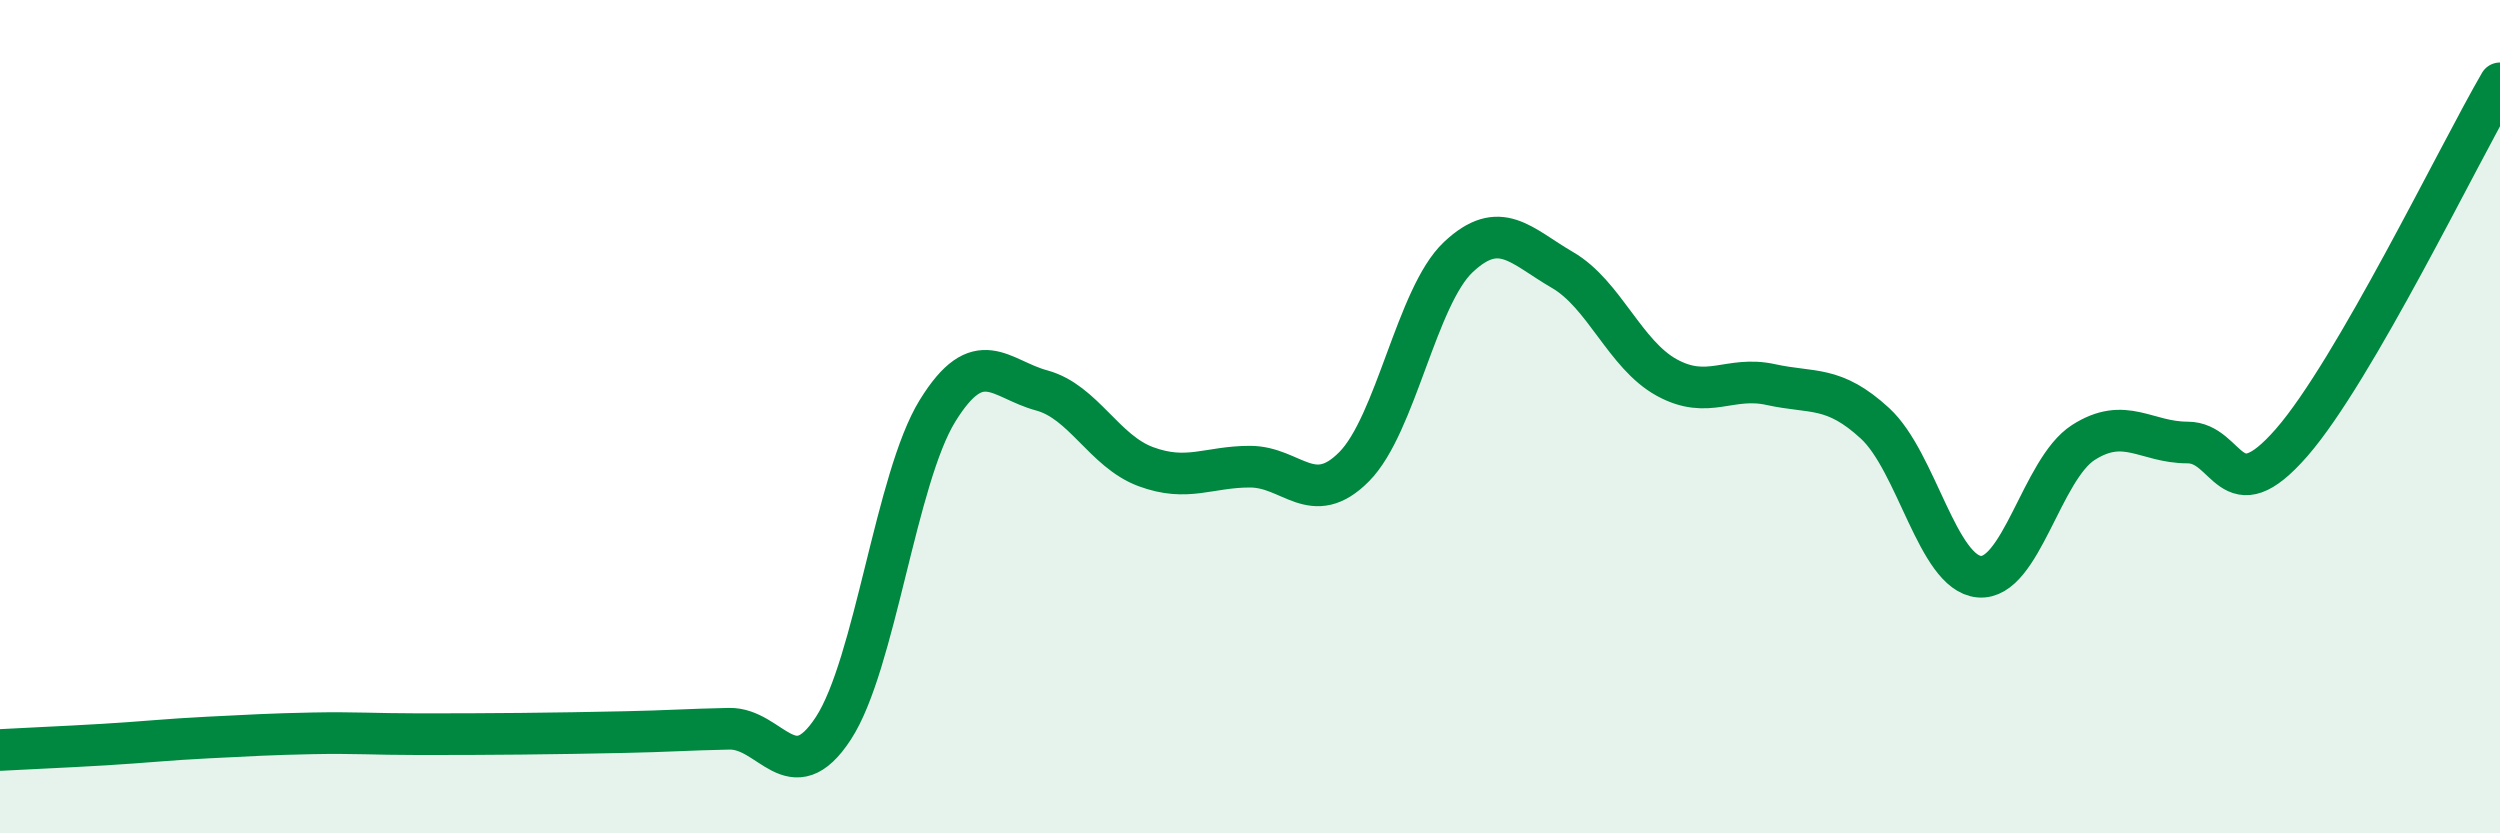
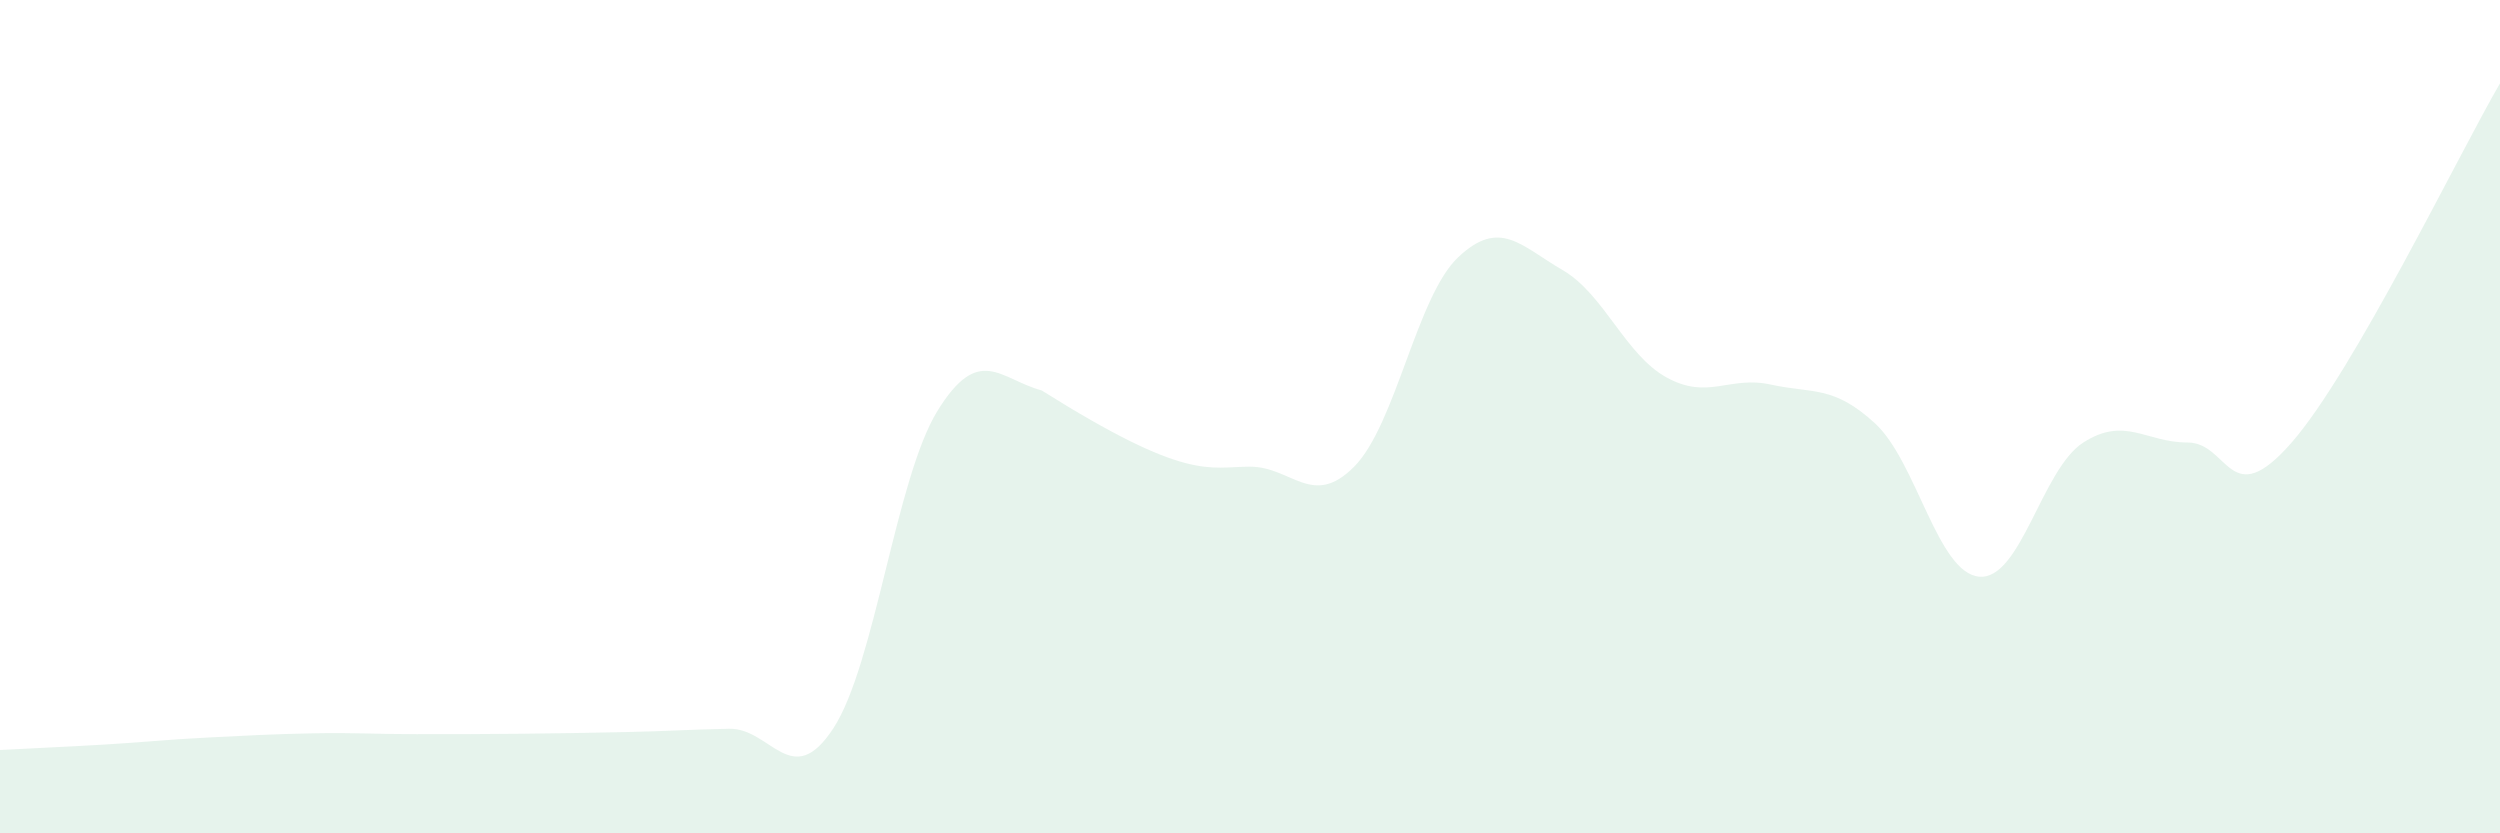
<svg xmlns="http://www.w3.org/2000/svg" width="60" height="20" viewBox="0 0 60 20">
-   <path d="M 0,18 C 0.5,17.97 1.5,17.93 2.5,17.87 C 3.5,17.81 4,17.75 5,17.7 C 6,17.65 6.5,17.62 7.5,17.6 C 8.5,17.58 9,17.62 10,17.62 C 11,17.62 11.5,17.62 12.5,17.61 C 13.5,17.6 14,17.59 15,17.57 C 16,17.55 16.5,17.51 17.5,17.49 C 18.5,17.47 19,19.01 20,17.48 C 21,15.95 21.5,11.48 22.5,9.86 C 23.5,8.24 24,9.1 25,9.37 C 26,9.64 26.5,10.83 27.5,11.2 C 28.5,11.57 29,11.2 30,11.2 C 31,11.2 31.5,12.21 32.5,11.2 C 33.5,10.19 34,7.11 35,6.17 C 36,5.23 36.5,5.9 37.5,6.48 C 38.5,7.06 39,8.51 40,9.06 C 41,9.61 41.5,9.01 42.5,9.23 C 43.5,9.45 44,9.24 45,10.16 C 46,11.08 46.5,13.75 47.5,13.84 C 48.5,13.93 49,11.26 50,10.62 C 51,9.98 51.5,10.62 52.5,10.62 C 53.5,10.62 53.5,12.34 55,10.62 C 56.5,8.9 59,3.72 60,2L60 20L0 20Z" fill="#008740" opacity="0.1" stroke-linecap="round" stroke-linejoin="round" />
-   <path d="M 0,18 C 0.5,17.97 1.5,17.93 2.5,17.87 C 3.5,17.81 4,17.75 5,17.7 C 6,17.65 6.5,17.62 7.5,17.6 C 8.5,17.58 9,17.62 10,17.62 C 11,17.62 11.5,17.62 12.5,17.61 C 13.5,17.6 14,17.59 15,17.57 C 16,17.55 16.5,17.51 17.5,17.49 C 18.5,17.47 19,19.01 20,17.48 C 21,15.95 21.5,11.48 22.5,9.86 C 23.5,8.24 24,9.1 25,9.37 C 26,9.64 26.5,10.83 27.5,11.2 C 28.5,11.57 29,11.2 30,11.2 C 31,11.2 31.5,12.21 32.5,11.2 C 33.5,10.19 34,7.11 35,6.17 C 36,5.23 36.5,5.9 37.5,6.48 C 38.5,7.06 39,8.51 40,9.06 C 41,9.61 41.5,9.01 42.5,9.23 C 43.5,9.45 44,9.24 45,10.16 C 46,11.08 46.5,13.75 47.5,13.84 C 48.5,13.93 49,11.26 50,10.62 C 51,9.98 51.5,10.62 52.5,10.62 C 53.5,10.62 53.5,12.34 55,10.62 C 56.5,8.9 59,3.72 60,2" stroke="#008740" stroke-width="1" fill="none" stroke-linecap="round" stroke-linejoin="round" />
+   <path d="M 0,18 C 0.5,17.97 1.5,17.93 2.5,17.87 C 3.5,17.81 4,17.75 5,17.7 C 6,17.65 6.5,17.62 7.5,17.6 C 8.5,17.58 9,17.62 10,17.62 C 11,17.62 11.5,17.62 12.5,17.61 C 13.5,17.6 14,17.59 15,17.57 C 16,17.55 16.5,17.51 17.5,17.49 C 18.5,17.47 19,19.01 20,17.48 C 21,15.95 21.5,11.48 22.5,9.86 C 23.5,8.24 24,9.1 25,9.37 C 28.5,11.57 29,11.2 30,11.2 C 31,11.2 31.5,12.21 32.5,11.2 C 33.5,10.19 34,7.11 35,6.17 C 36,5.23 36.5,5.9 37.5,6.48 C 38.5,7.06 39,8.51 40,9.06 C 41,9.61 41.5,9.01 42.5,9.23 C 43.5,9.45 44,9.24 45,10.16 C 46,11.08 46.5,13.75 47.5,13.84 C 48.5,13.93 49,11.26 50,10.62 C 51,9.98 51.5,10.62 52.5,10.62 C 53.5,10.62 53.5,12.34 55,10.62 C 56.5,8.9 59,3.72 60,2L60 20L0 20Z" fill="#008740" opacity="0.1" stroke-linecap="round" stroke-linejoin="round" />
</svg>